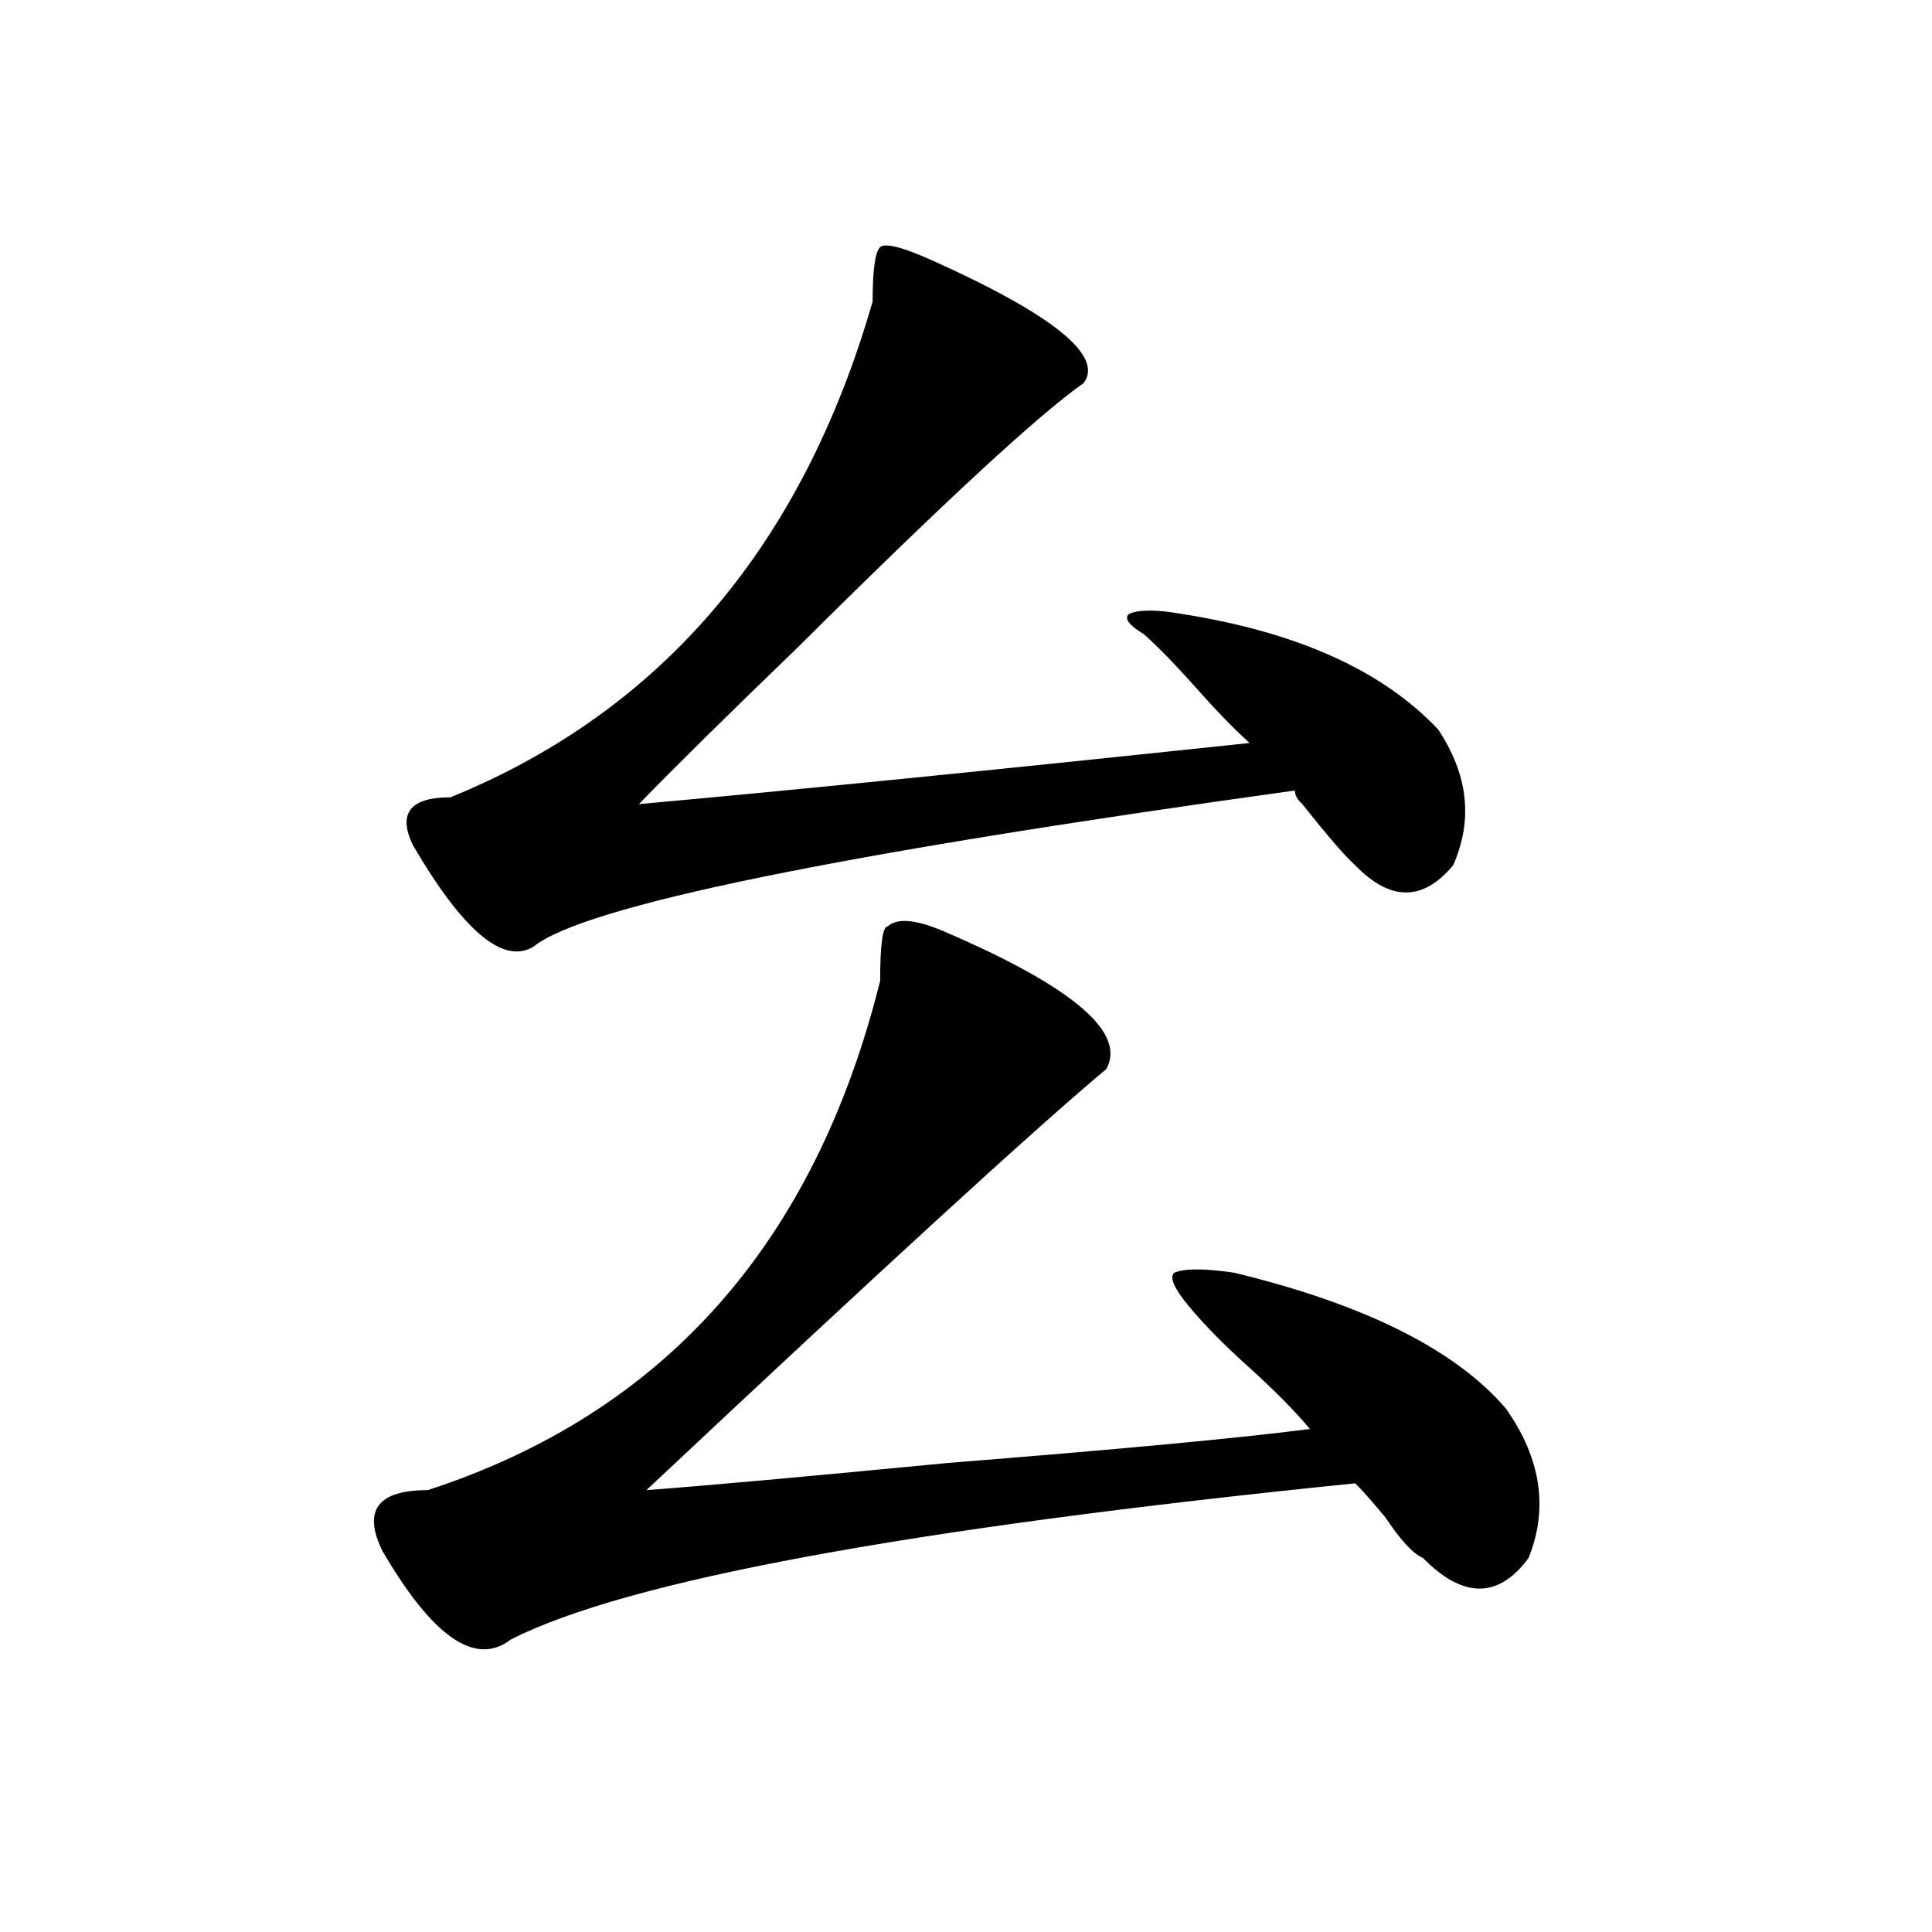
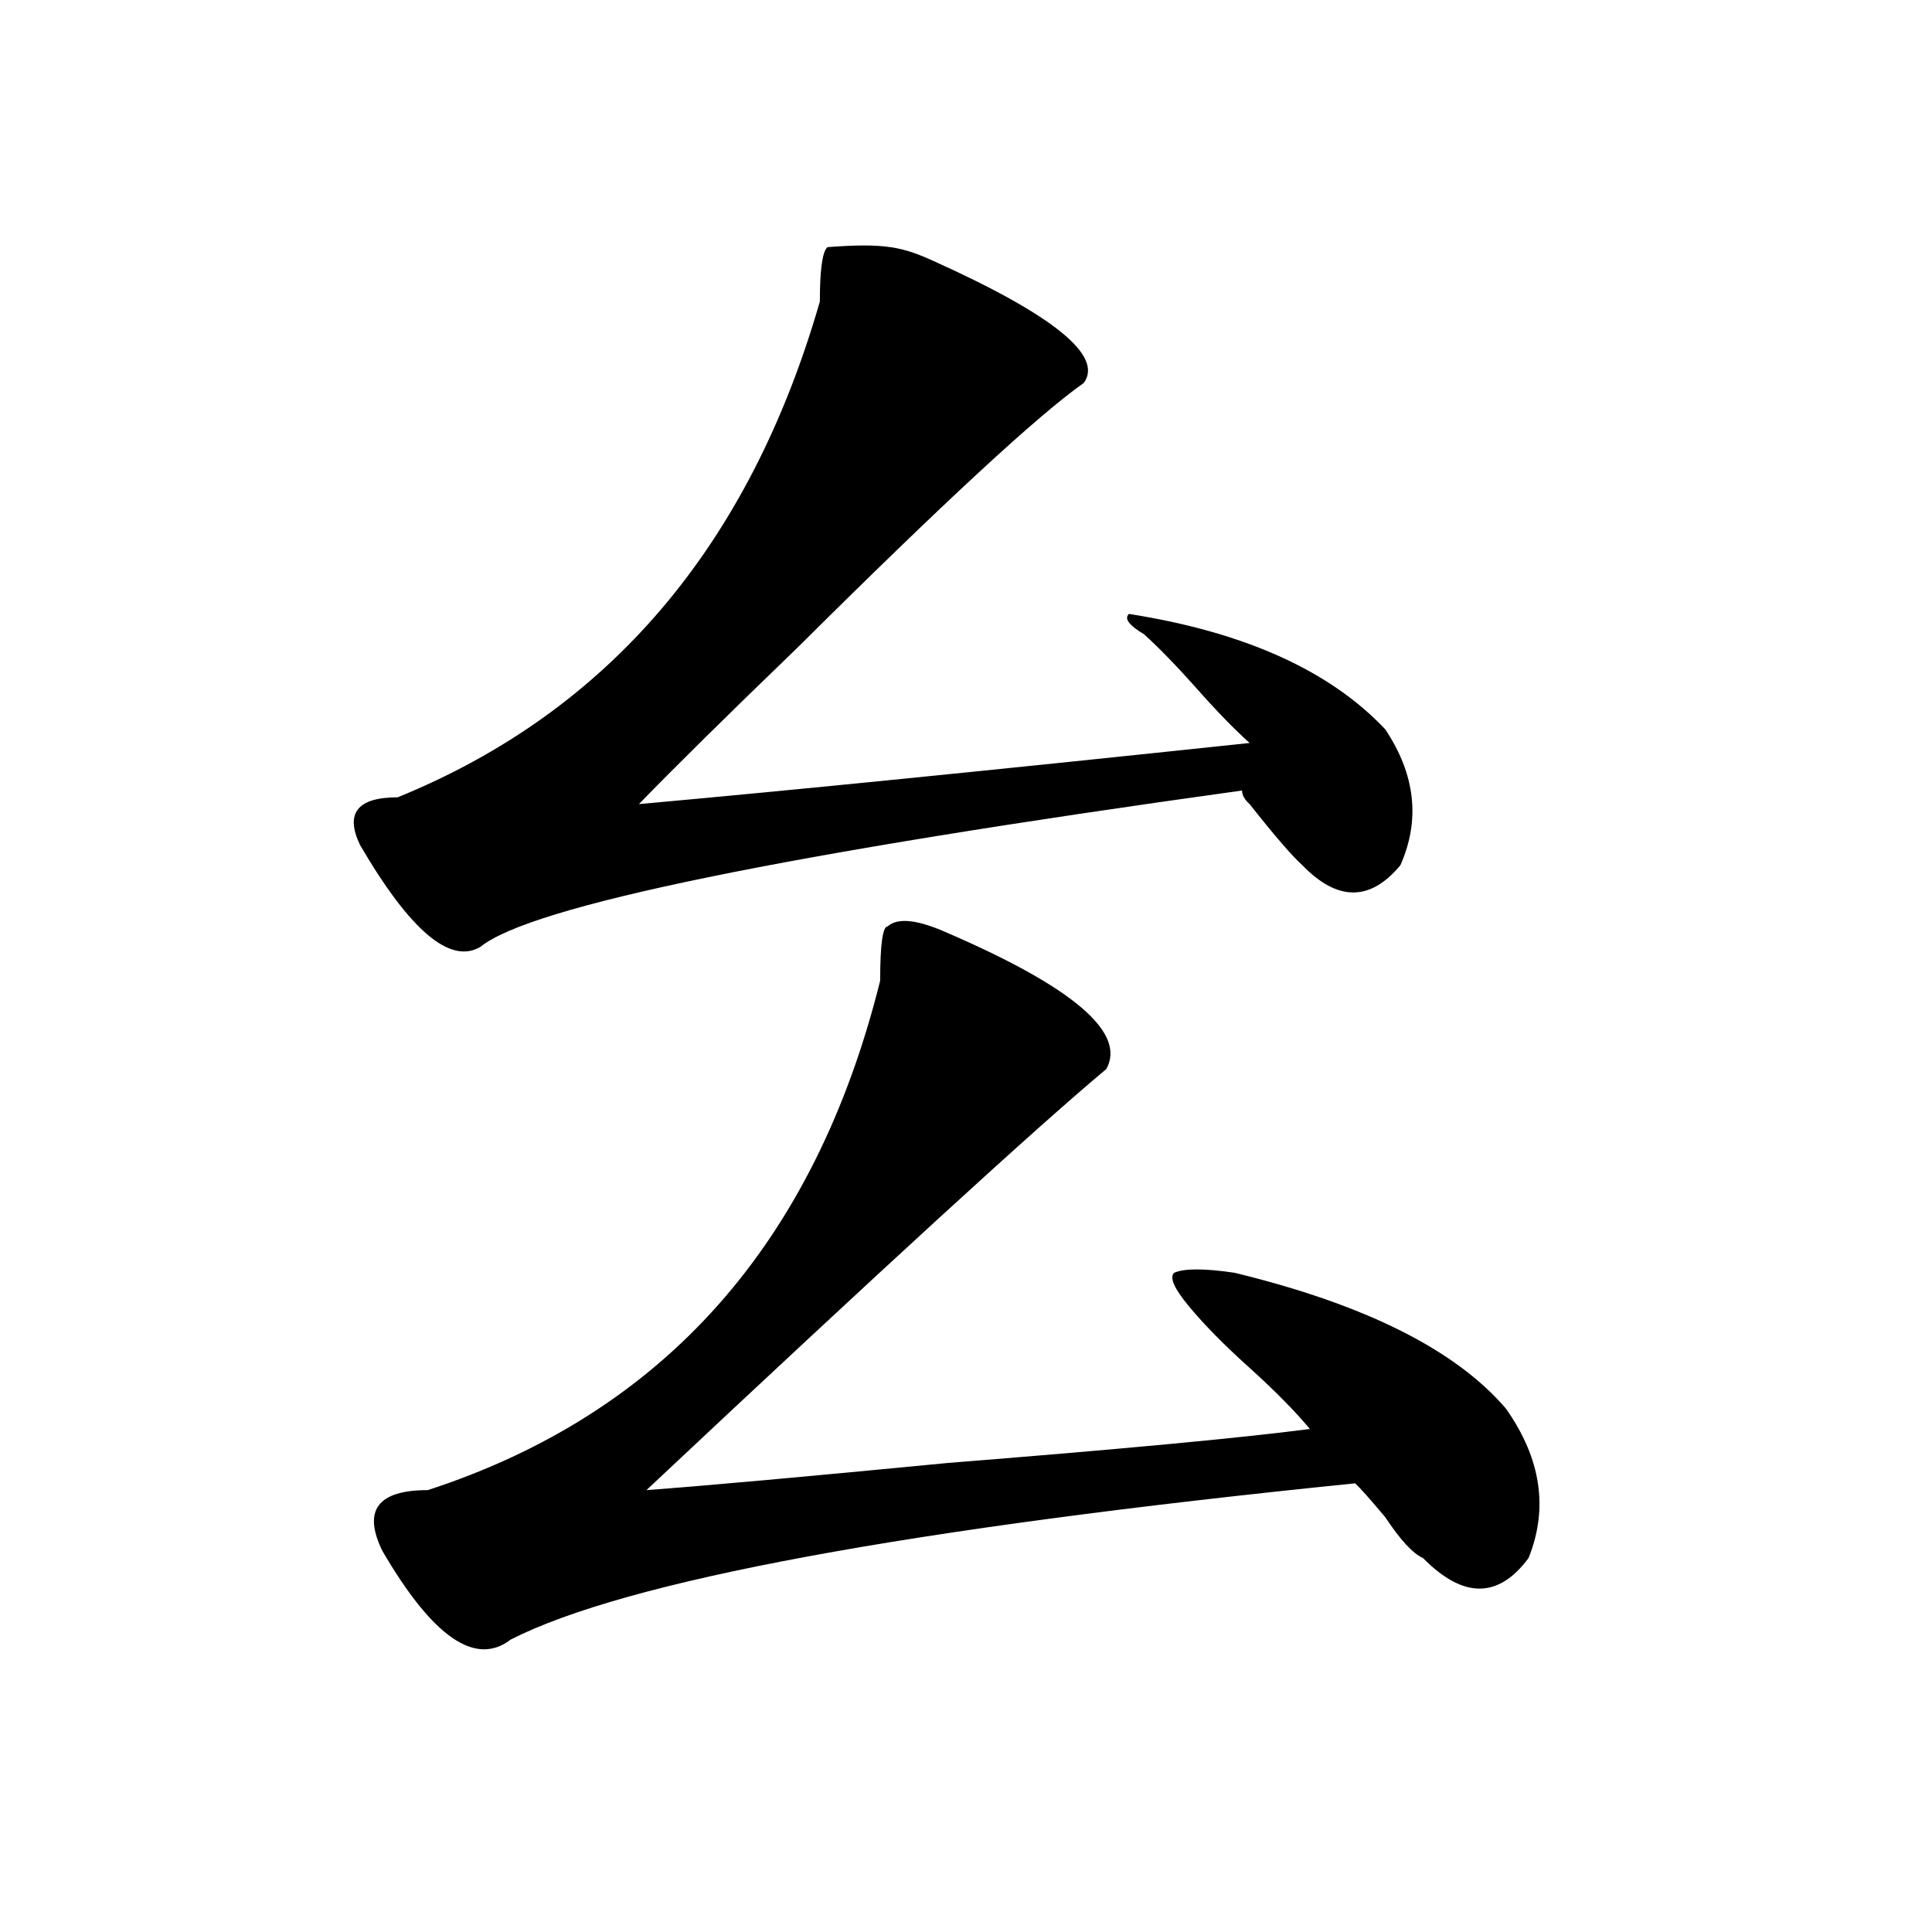
<svg xmlns="http://www.w3.org/2000/svg" version="1.1" id="图层_1" x="0px" y="0px" width="1000px" height="1000px" viewBox="0 0 1000 1000" enable-background="new 0 0 1000 1000" xml:space="preserve">
-   <path d="M490.695,483c64.999,28.125,92.315,51.581,81.949,70.313C536.183,583.8,456.855,656.474,334.602,771.281  c31.219-2.308,83.23-7.031,156.094-14.063c88.413-7.031,150.851-12.854,187.313-17.578c-7.805-9.339-18.23-19.886-31.219-31.641  c-13.048-11.7-23.414-22.247-31.219-31.641c-7.805-9.339-10.426-15.216-7.805-17.578c5.184-2.308,15.609-2.308,31.219,0  c67.621,16.425,114.449,39.88,140.484,70.313c18.171,25.817,22.073,51.581,11.707,77.344c-15.609,21.094-33.84,21.094-54.633,0  c-5.243-2.308-11.707-9.339-19.512-21.094c-7.805-9.339-13.048-15.216-15.609-17.578c-231.579,23.456-377.246,50.372-437.063,80.859  c-18.23,14.063-40.364-1.209-66.339-45.703c-10.426-21.094-2.622-31.641,23.414-31.641c122.253-39.825,200.3-127.716,234.14-263.672  c0-18.731,1.281-28.125,3.902-28.125C464.66,474.815,475.086,475.969,490.695,483z M482.891,134.953  c62.438,28.125,88.413,49.219,78.047,63.281c-23.414,16.425-72.863,62.128-148.289,137.109  c-36.462,35.156-63.778,62.128-81.949,80.859c78.047-7.031,183.41-17.578,316.09-31.641c-7.805-7.031-16.95-16.37-27.316-28.125  c-10.426-11.7-19.512-21.094-27.316-28.125c-7.805-4.669-10.426-8.185-7.805-10.547c5.184-2.308,14.269-2.308,27.316,0  c59.816,9.394,104.022,29.333,132.68,59.766c15.609,23.456,18.171,46.911,7.805,70.313c-15.609,18.786-32.56,18.786-50.73,0  c-5.243-4.669-14.328-15.216-27.316-31.641c-2.621-2.308-3.902-4.669-3.902-7.031c-236.762,32.849-368.161,59.766-394.137,80.859  c-15.609,9.394-36.462-8.185-62.437-52.734c-7.805-16.37-1.341-24.609,19.512-24.609  c109.265-44.495,182.069-130.078,218.531-256.641c0-16.37,1.281-25.763,3.902-28.125  C458.136,125.614,467.281,127.922,482.891,134.953z" />
+   <path d="M490.695,483c64.999,28.125,92.315,51.581,81.949,70.313C536.183,583.8,456.855,656.474,334.602,771.281  c31.219-2.308,83.23-7.031,156.094-14.063c88.413-7.031,150.851-12.854,187.313-17.578c-7.805-9.339-18.23-19.886-31.219-31.641  c-13.048-11.7-23.414-22.247-31.219-31.641c-7.805-9.339-10.426-15.216-7.805-17.578c5.184-2.308,15.609-2.308,31.219,0  c67.621,16.425,114.449,39.88,140.484,70.313c18.171,25.817,22.073,51.581,11.707,77.344c-15.609,21.094-33.84,21.094-54.633,0  c-5.243-2.308-11.707-9.339-19.512-21.094c-7.805-9.339-13.048-15.216-15.609-17.578c-231.579,23.456-377.246,50.372-437.063,80.859  c-18.23,14.063-40.364-1.209-66.339-45.703c-10.426-21.094-2.622-31.641,23.414-31.641c122.253-39.825,200.3-127.716,234.14-263.672  c0-18.731,1.281-28.125,3.902-28.125C464.66,474.815,475.086,475.969,490.695,483z M482.891,134.953  c62.438,28.125,88.413,49.219,78.047,63.281c-23.414,16.425-72.863,62.128-148.289,137.109  c-36.462,35.156-63.778,62.128-81.949,80.859c78.047-7.031,183.41-17.578,316.09-31.641c-7.805-7.031-16.95-16.37-27.316-28.125  c-10.426-11.7-19.512-21.094-27.316-28.125c-7.805-4.669-10.426-8.185-7.805-10.547c59.816,9.394,104.022,29.333,132.68,59.766c15.609,23.456,18.171,46.911,7.805,70.313c-15.609,18.786-32.56,18.786-50.73,0  c-5.243-4.669-14.328-15.216-27.316-31.641c-2.621-2.308-3.902-4.669-3.902-7.031c-236.762,32.849-368.161,59.766-394.137,80.859  c-15.609,9.394-36.462-8.185-62.437-52.734c-7.805-16.37-1.341-24.609,19.512-24.609  c109.265-44.495,182.069-130.078,218.531-256.641c0-16.37,1.281-25.763,3.902-28.125  C458.136,125.614,467.281,127.922,482.891,134.953z" />
</svg>